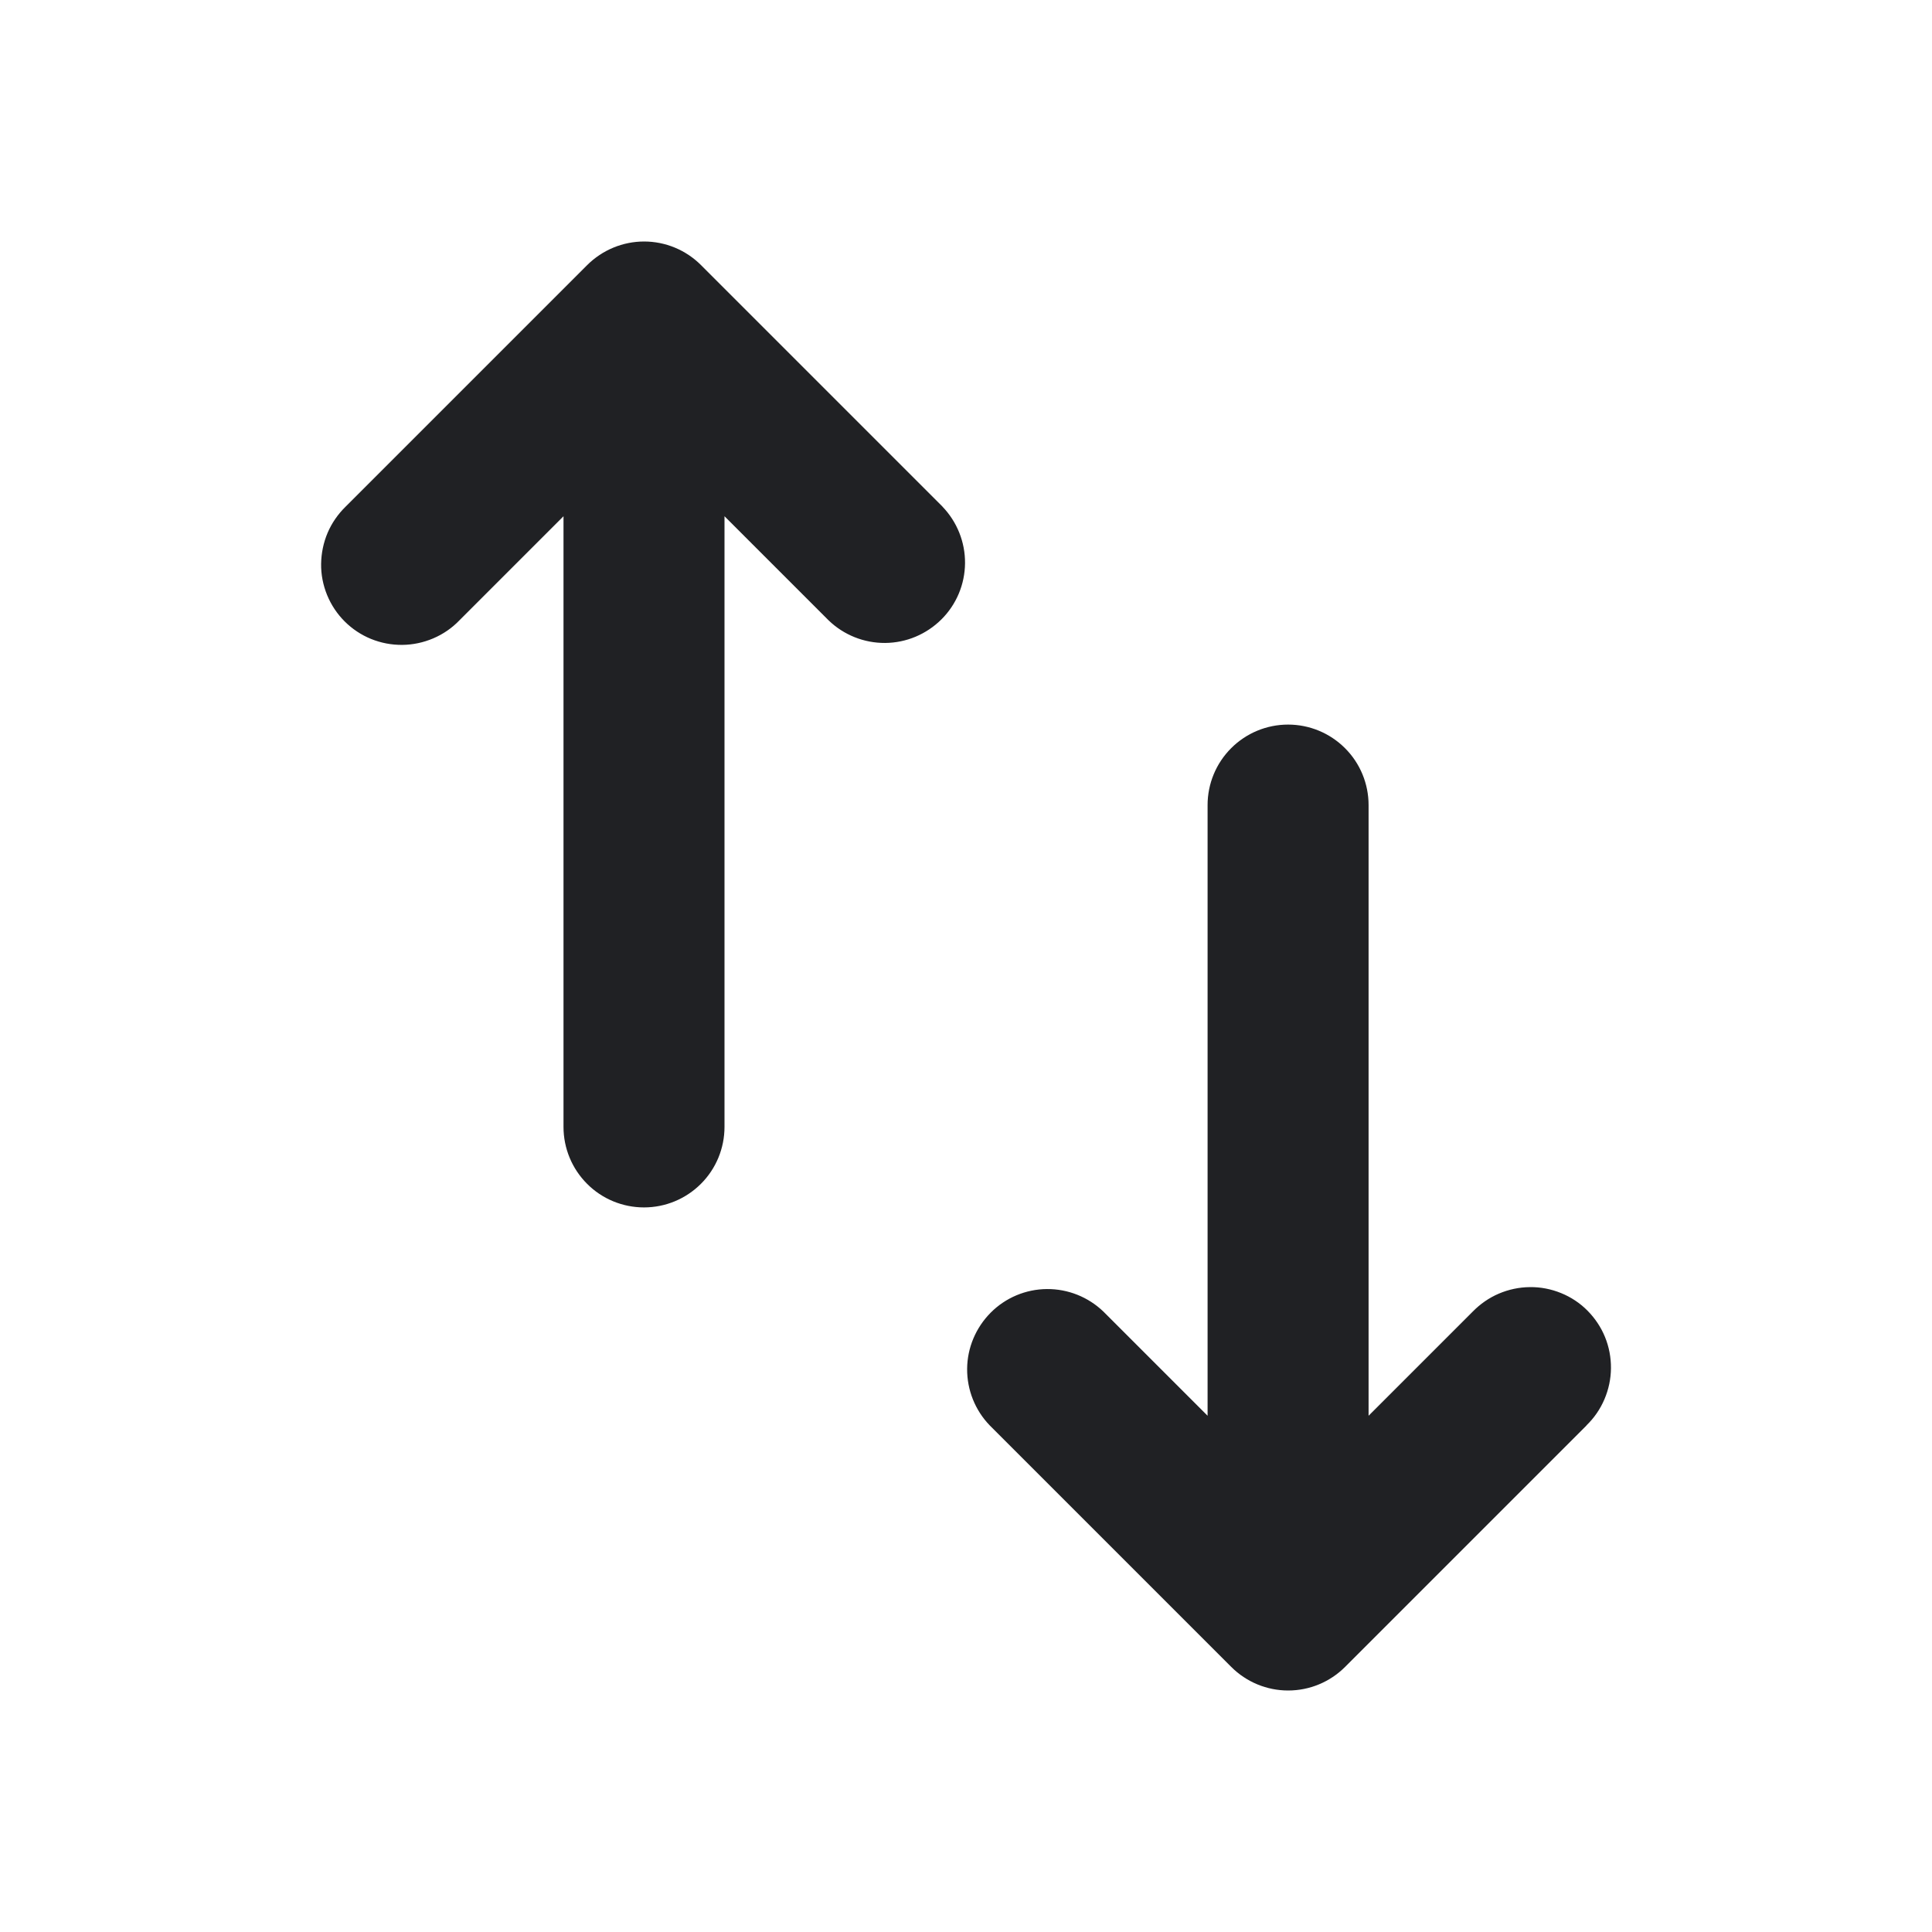
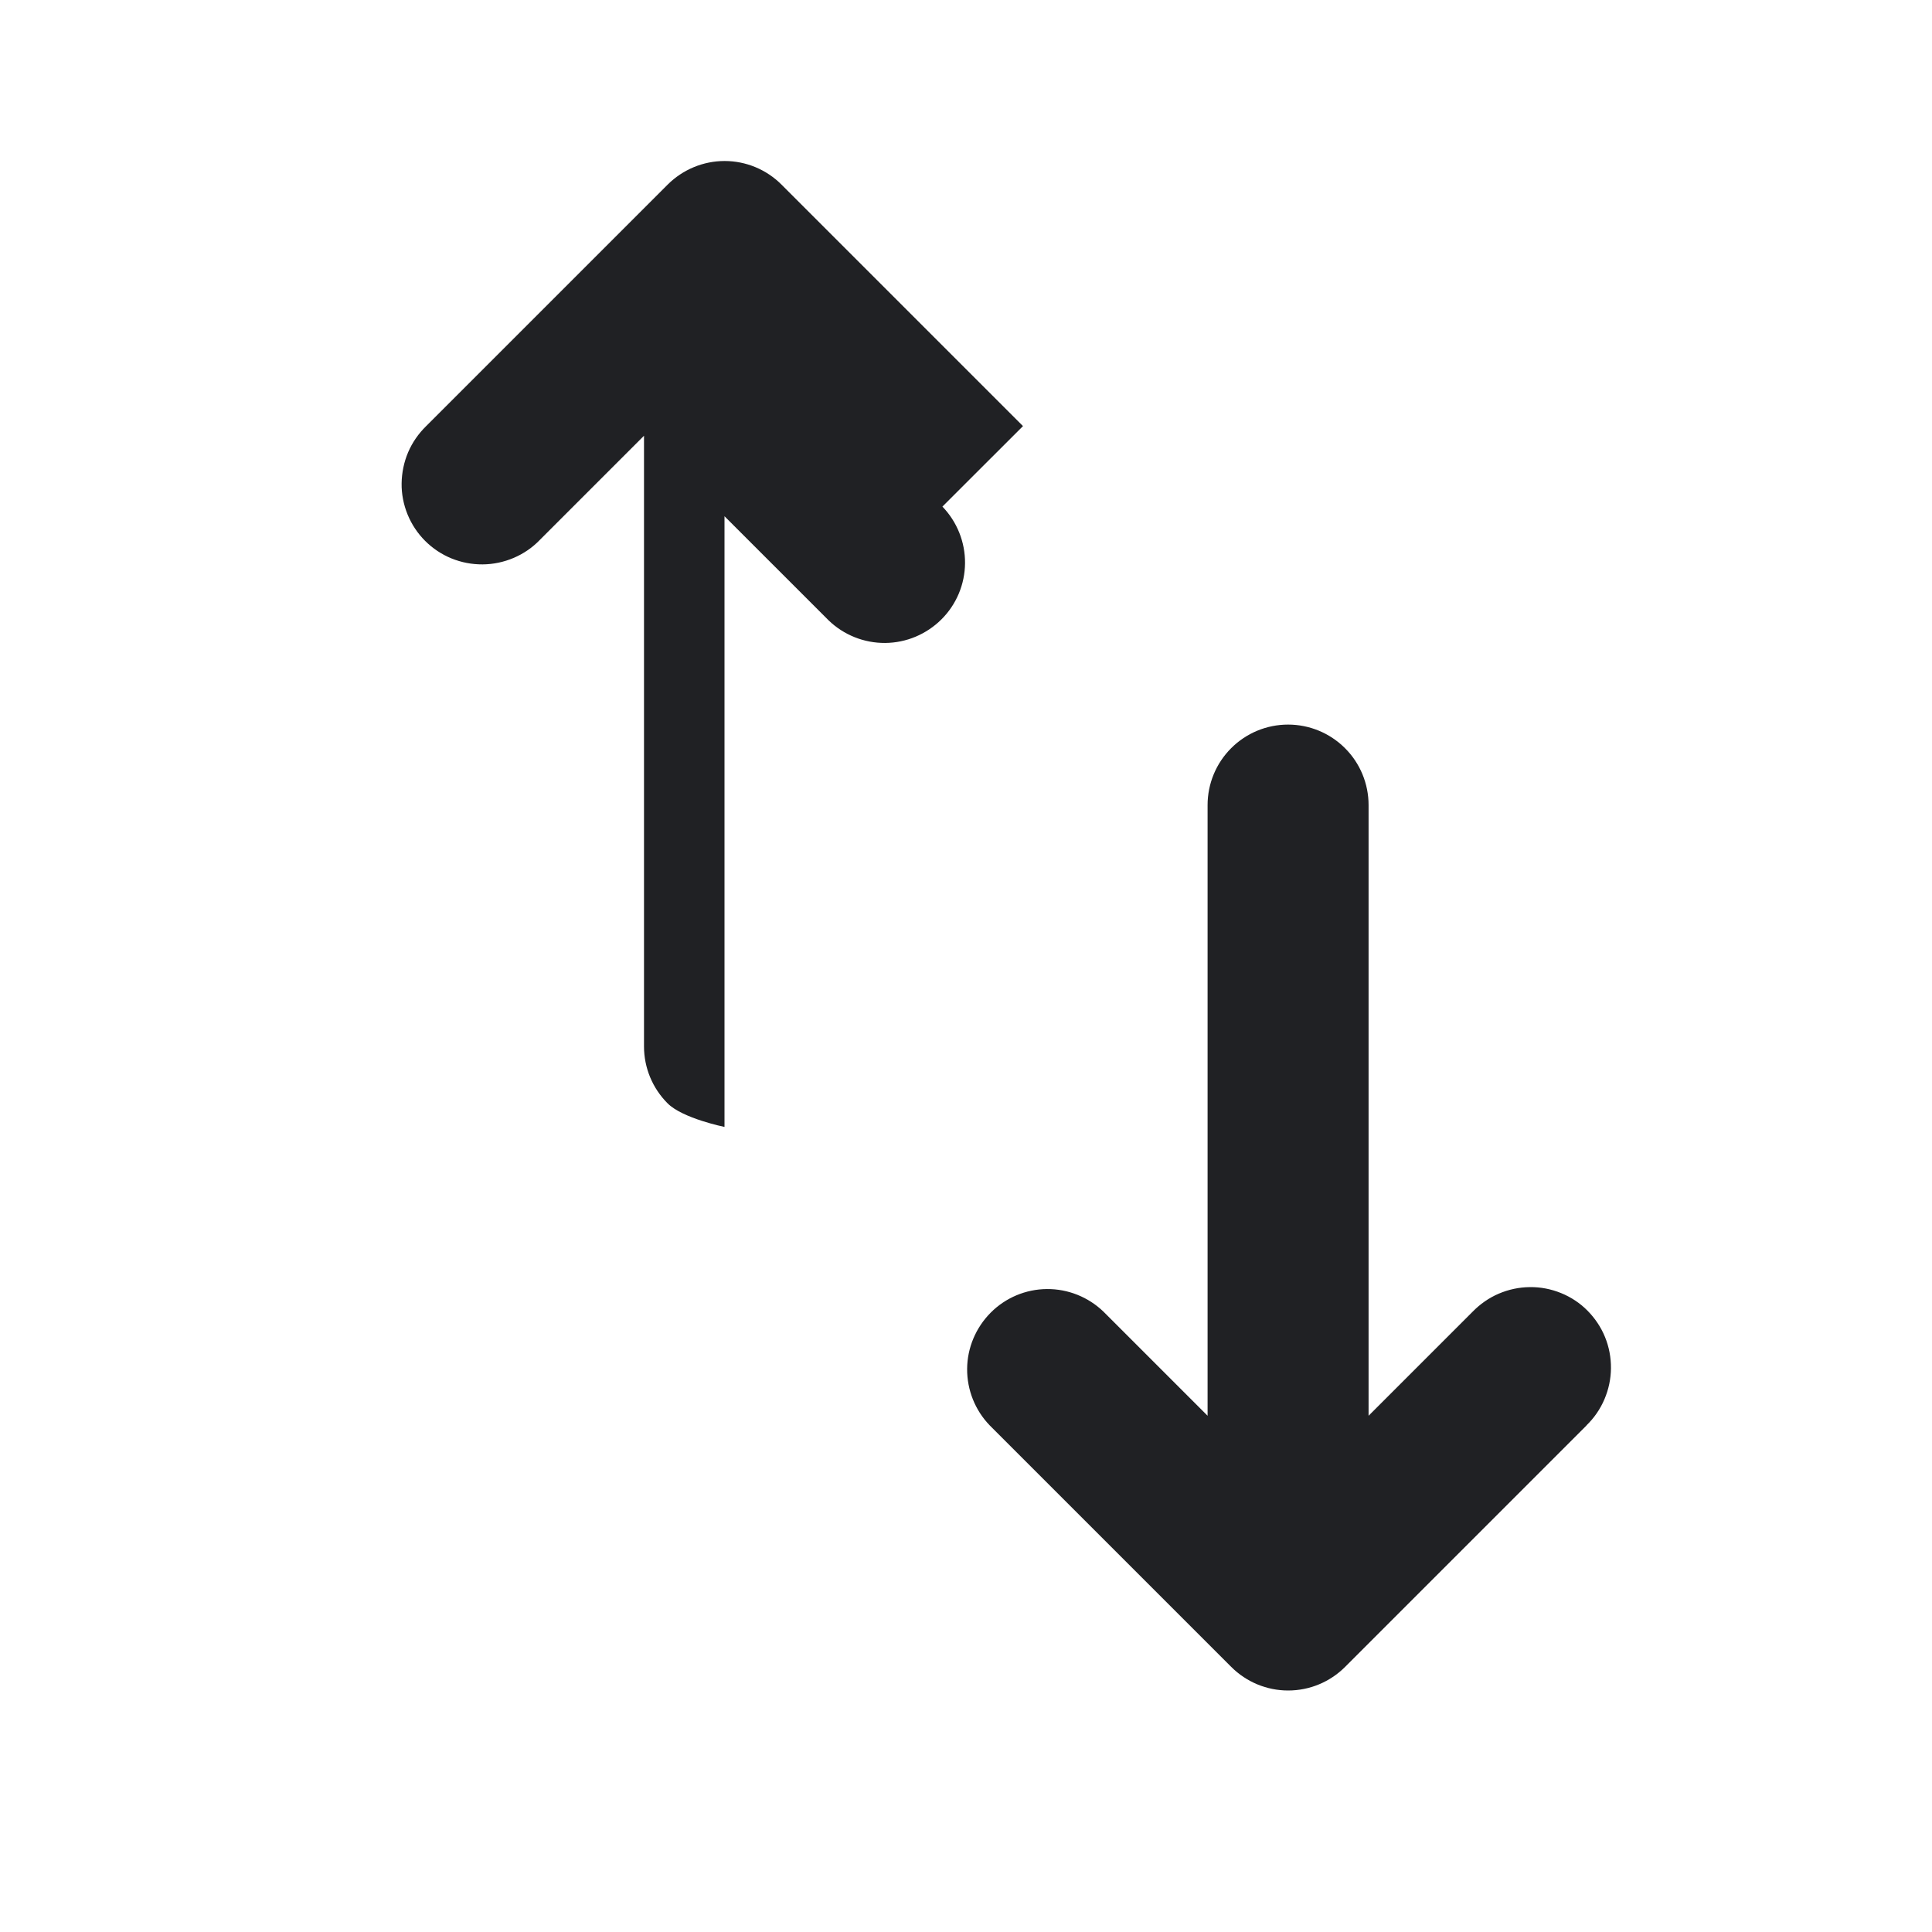
<svg xmlns="http://www.w3.org/2000/svg" fill="none" version="1.1" viewBox="0 0 24 24">
-   <path d="m19.707 17.707c0.096-0.092 0.172-0.203 0.224-0.325 0.052-0.122 0.08-0.253 0.081-0.386 0.001-0.133-0.024-0.265-0.074-0.387-0.05-0.123-0.125-0.234-0.218-0.328s-0.205-0.168-0.328-0.218-0.255-0.076-0.387-0.074c-0.133 0.001-0.264 0.029-0.386 0.081s-0.232 0.129-0.325 0.224l-1.293 1.293v-7.586c0-0.265-0.105-0.52-0.293-0.707-0.188-0.188-0.442-0.293-0.707-0.293-0.265 0-0.519 0.105-0.707 0.293-0.188 0.188-0.293 0.442-0.293 0.707v7.586l-1.293-1.293c-0.189-0.182-0.441-0.283-0.703-0.281s-0.513 0.107-0.698 0.293-0.291 0.436-0.293 0.698c-0.002 0.262 0.099 0.515 0.281 0.703l3 3c0.188 0.188 0.442 0.293 0.707 0.293 0.265 0 0.519-0.105 0.707-0.293l3-3zm-8-11.414c0.182 0.189 0.283 0.441 0.281 0.703s-0.107 0.513-0.293 0.698-0.436 0.291-0.699 0.293c-0.262 0.002-0.515-0.099-0.703-0.281l-1.293-1.293v7.586c0 0.265-0.105 0.52-0.293 0.707-0.188 0.188-0.442 0.293-0.707 0.293s-0.52-0.105-0.707-0.293c-0.188-0.188-0.293-0.442-0.293-0.707v-7.586l-1.293 1.293c-0.092 0.096-0.203 0.172-0.325 0.224-0.122 0.052-0.253 0.08-0.386 0.081s-0.264-0.024-0.387-0.074c-0.123-0.05-0.235-0.125-0.328-0.218-0.094-0.094-0.168-0.206-0.218-0.328-0.05-0.123-0.076-0.255-0.074-0.387s0.029-0.264 0.081-0.386c0.052-0.122 0.129-0.232 0.224-0.325l3-3c0.188-0.187 0.442-0.293 0.707-0.293 0.265 0 0.519 0.105 0.707 0.293l3 3z" fill="#202124" />
+   <path d="m19.707 17.707c0.096-0.092 0.172-0.203 0.224-0.325 0.052-0.122 0.08-0.253 0.081-0.386 0.001-0.133-0.024-0.265-0.074-0.387-0.05-0.123-0.125-0.234-0.218-0.328s-0.205-0.168-0.328-0.218-0.255-0.076-0.387-0.074c-0.133 0.001-0.264 0.029-0.386 0.081s-0.232 0.129-0.325 0.224l-1.293 1.293v-7.586c0-0.265-0.105-0.52-0.293-0.707-0.188-0.188-0.442-0.293-0.707-0.293-0.265 0-0.519 0.105-0.707 0.293-0.188 0.188-0.293 0.442-0.293 0.707v7.586l-1.293-1.293c-0.189-0.182-0.441-0.283-0.703-0.281s-0.513 0.107-0.698 0.293-0.291 0.436-0.293 0.698c-0.002 0.262 0.099 0.515 0.281 0.703l3 3c0.188 0.188 0.442 0.293 0.707 0.293 0.265 0 0.519-0.105 0.707-0.293l3-3zm-8-11.414c0.182 0.189 0.283 0.441 0.281 0.703s-0.107 0.513-0.293 0.698-0.436 0.291-0.699 0.293c-0.262 0.002-0.515-0.099-0.703-0.281l-1.293-1.293v7.586s-0.52-0.105-0.707-0.293c-0.188-0.188-0.293-0.442-0.293-0.707v-7.586l-1.293 1.293c-0.092 0.096-0.203 0.172-0.325 0.224-0.122 0.052-0.253 0.08-0.386 0.081s-0.264-0.024-0.387-0.074c-0.123-0.05-0.235-0.125-0.328-0.218-0.094-0.094-0.168-0.206-0.218-0.328-0.05-0.123-0.076-0.255-0.074-0.387s0.029-0.264 0.081-0.386c0.052-0.122 0.129-0.232 0.224-0.325l3-3c0.188-0.187 0.442-0.293 0.707-0.293 0.265 0 0.519 0.105 0.707 0.293l3 3z" fill="#202124" />
</svg>